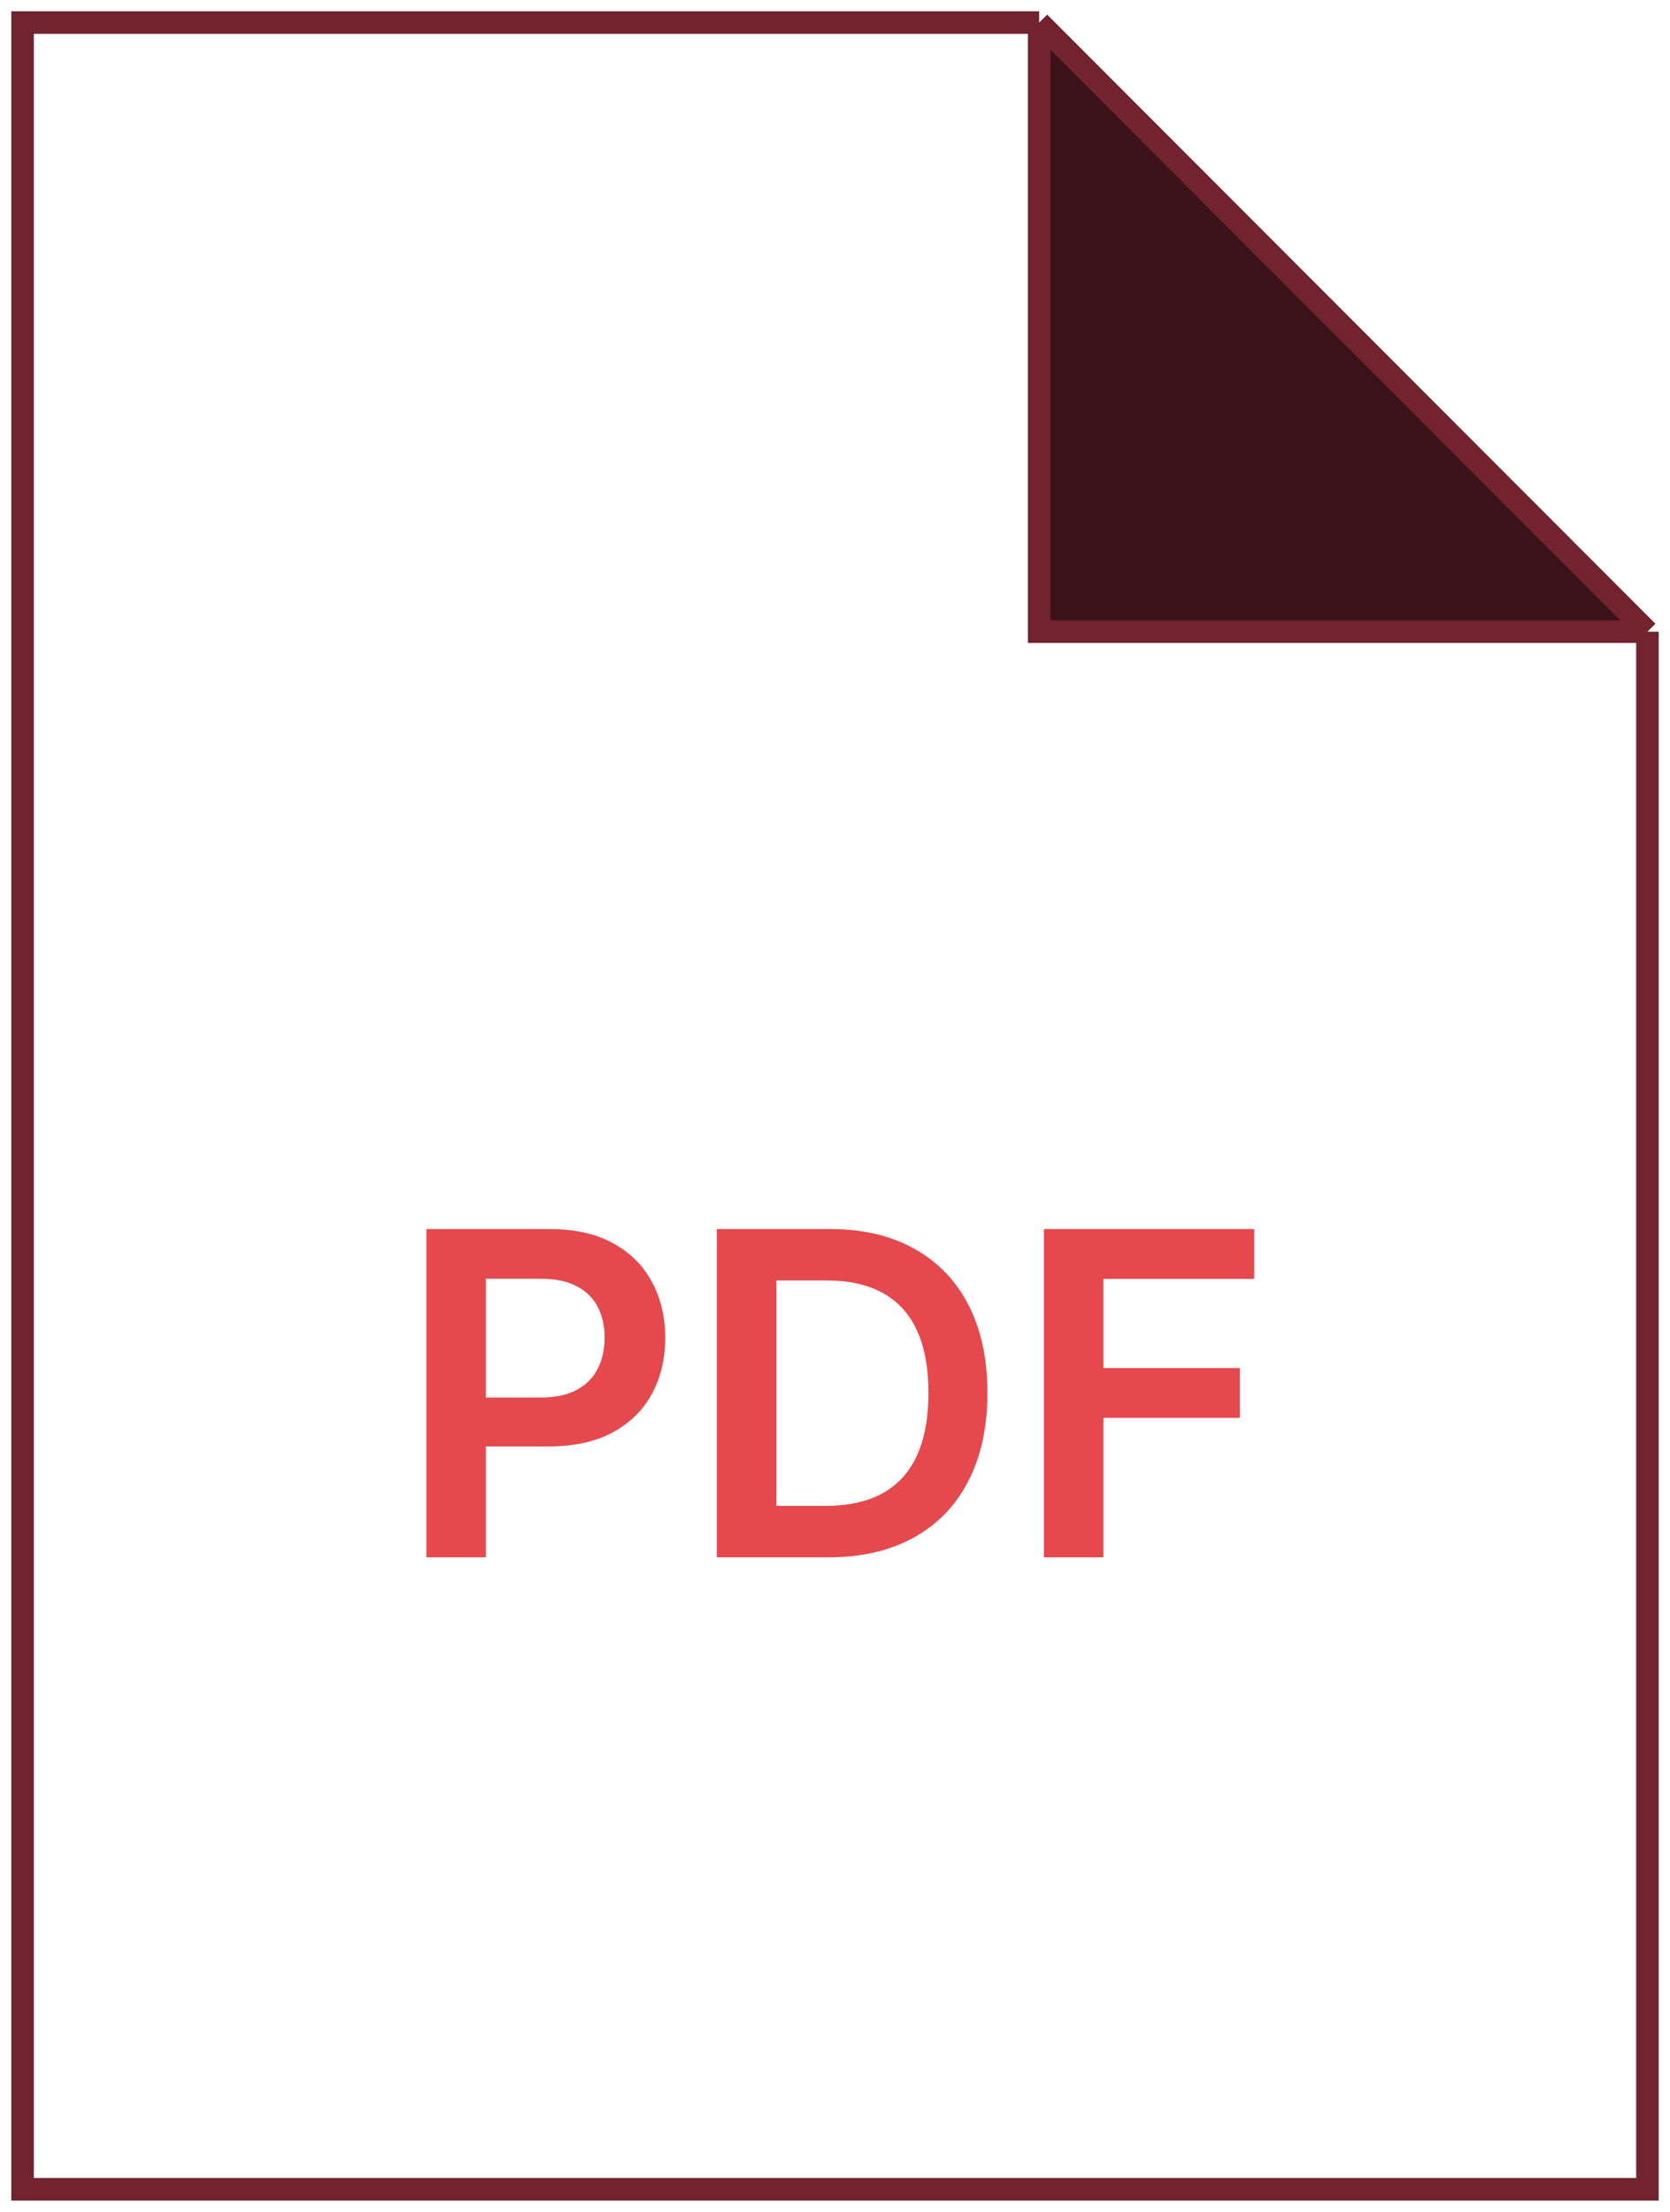
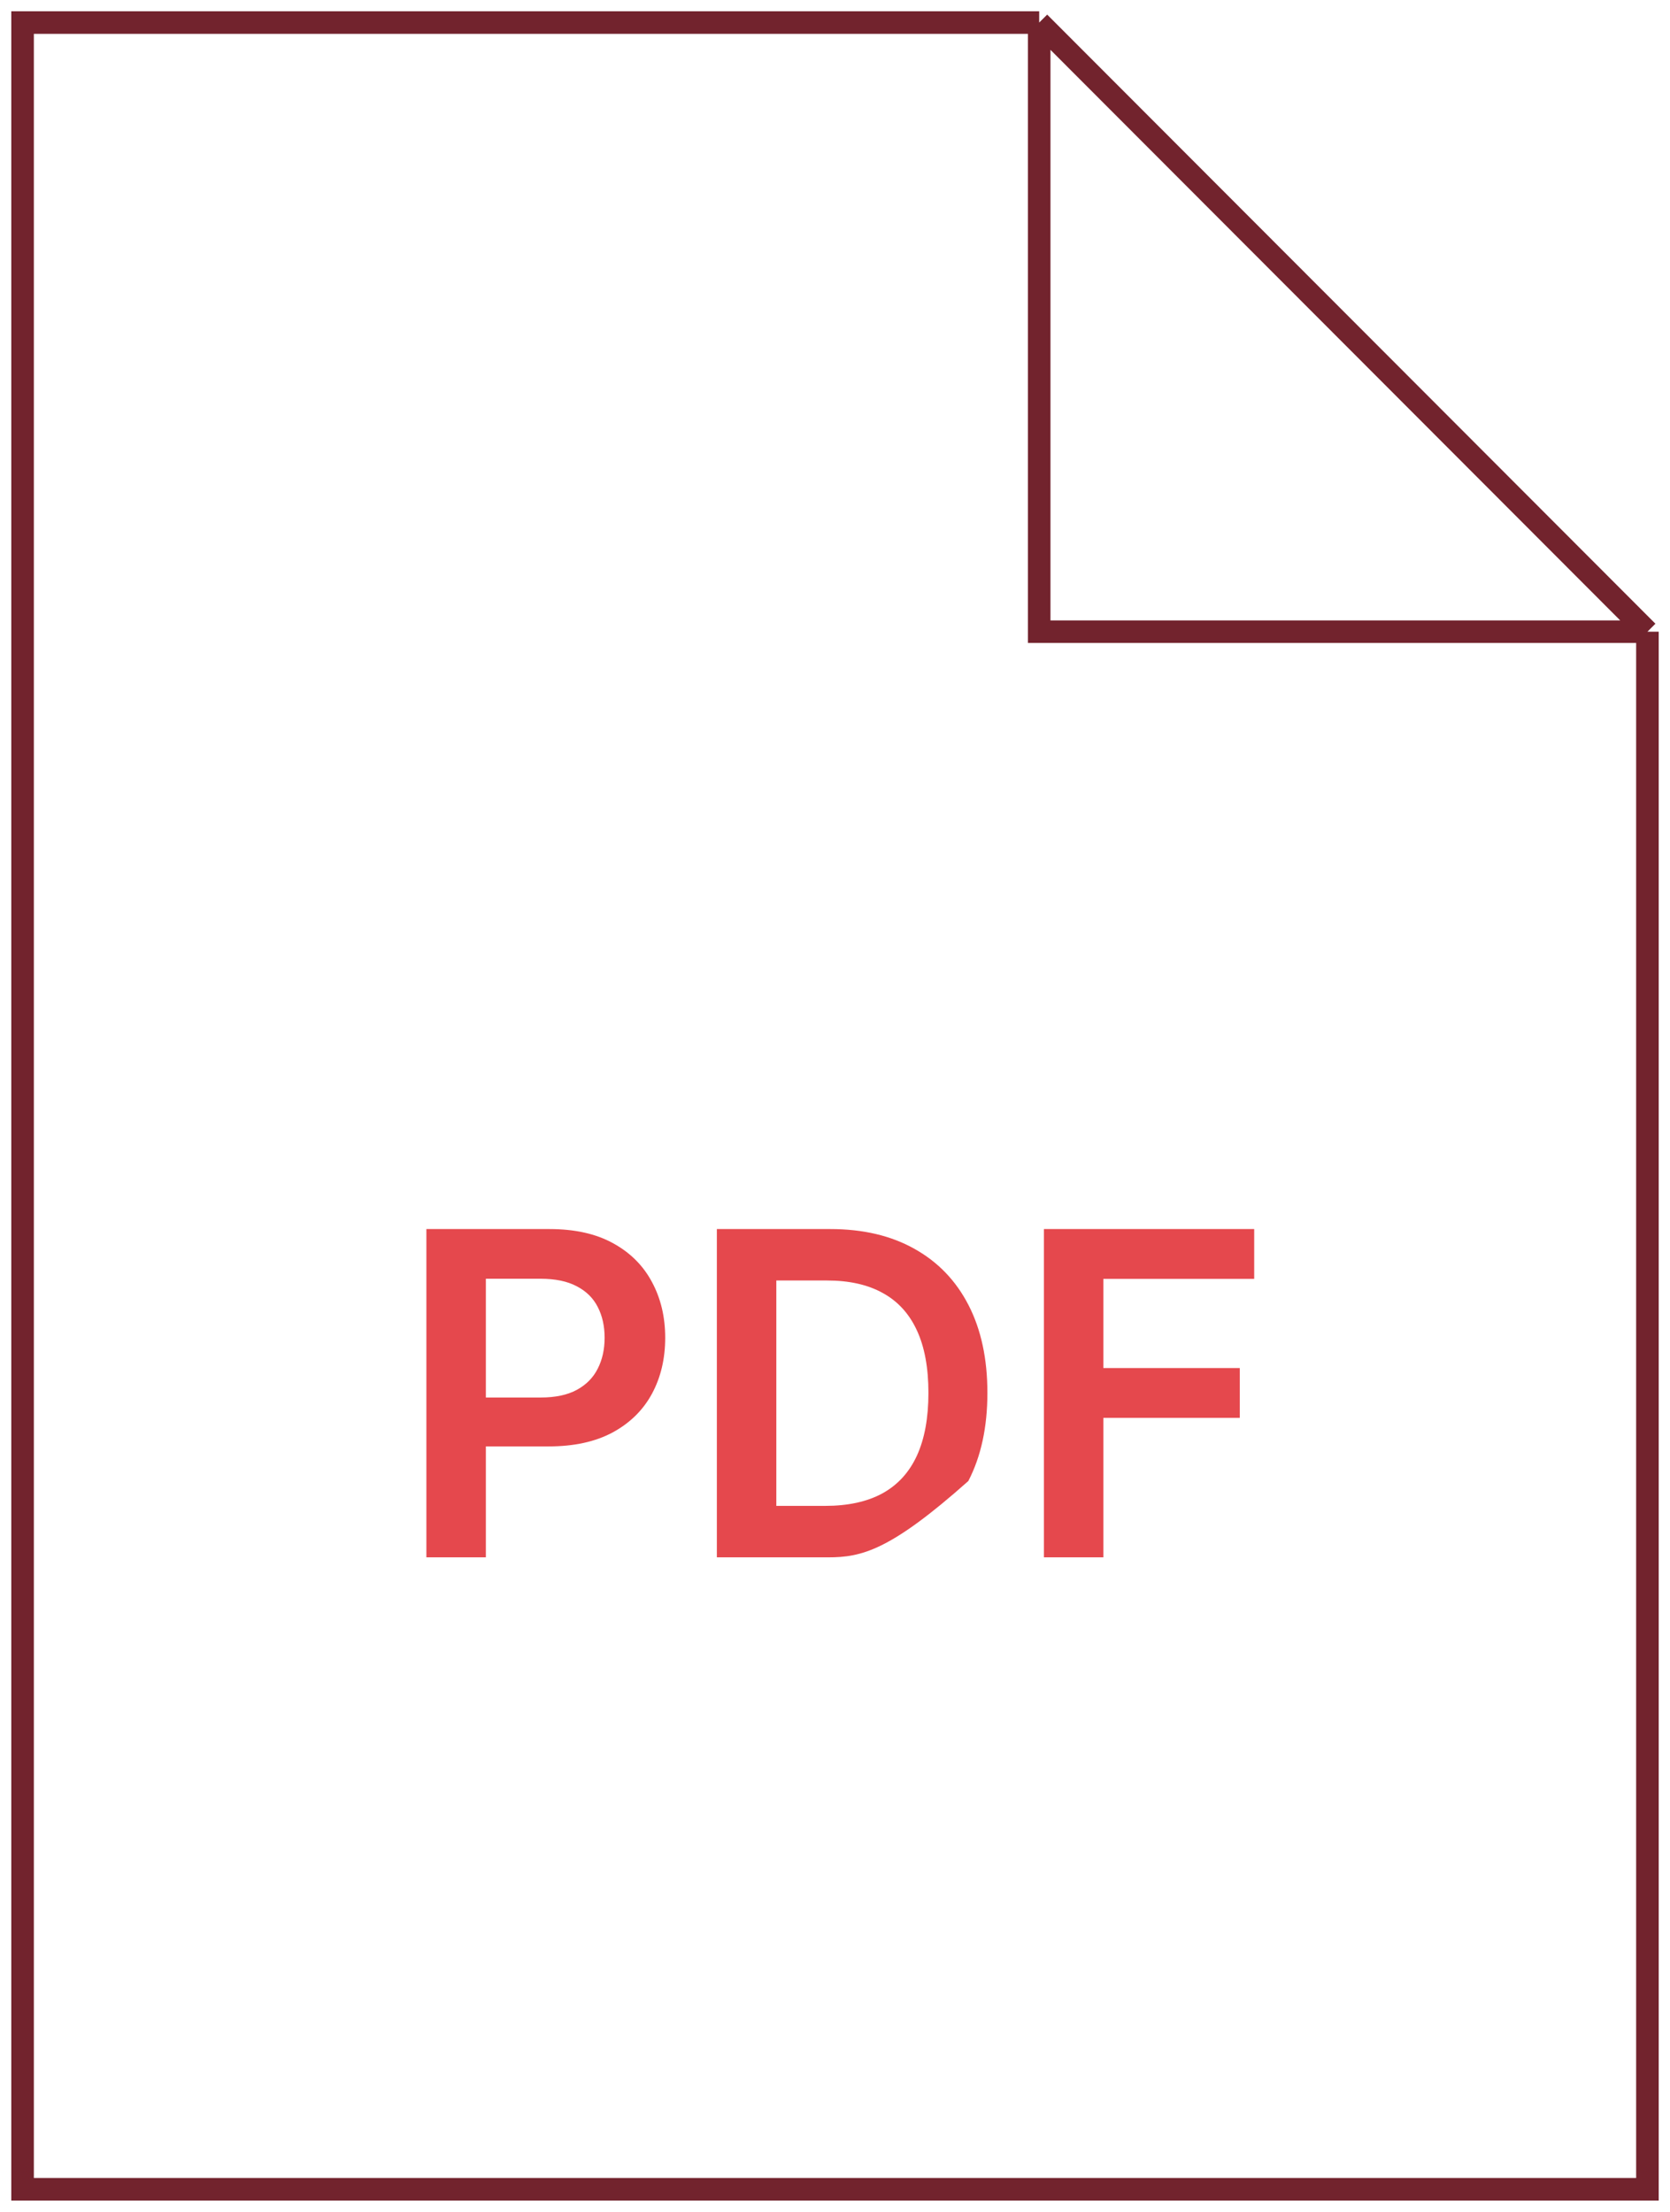
<svg xmlns="http://www.w3.org/2000/svg" width="74" height="98" viewBox="0 0 74 98" fill="none">
-   <path fill-rule="evenodd" clip-rule="evenodd" d="M73 27.988L46.048 1V27.988H73Z" fill="#3B1219" />
  <path d="M46.048 1H1V97H73V27.988M46.048 1L73 27.988M46.048 1V27.988H73" stroke="#72232D" />
-   <path d="M18.894 69V54.455H24.348C25.466 54.455 26.403 54.663 27.161 55.08C27.923 55.496 28.498 56.069 28.887 56.798C29.279 57.523 29.476 58.347 29.476 59.27C29.476 60.203 29.279 61.031 28.887 61.756C28.494 62.48 27.913 63.051 27.146 63.467C26.379 63.879 25.435 64.085 24.313 64.085H20.698V61.919H23.958C24.611 61.919 25.146 61.805 25.563 61.578C25.979 61.351 26.287 61.038 26.486 60.641C26.69 60.243 26.791 59.786 26.791 59.27C26.791 58.754 26.69 58.299 26.486 57.906C26.287 57.513 25.977 57.208 25.556 56.99C25.139 56.767 24.602 56.656 23.943 56.656H21.529V69H18.894ZM36.694 69H31.765V54.455H36.793C38.237 54.455 39.478 54.746 40.515 55.328C41.556 55.906 42.357 56.737 42.915 57.821C43.474 58.905 43.753 60.203 43.753 61.713C43.753 63.228 43.472 64.53 42.908 65.619C42.349 66.708 41.542 67.544 40.486 68.126C39.435 68.709 38.171 69 36.694 69ZM34.4 66.72H36.566C37.579 66.72 38.424 66.535 39.101 66.166C39.779 65.792 40.288 65.236 40.628 64.497C40.969 63.754 41.14 62.826 41.14 61.713C41.14 60.6 40.969 59.677 40.628 58.943C40.288 58.205 39.783 57.653 39.116 57.288C38.453 56.919 37.629 56.734 36.644 56.734H34.4V66.72ZM46.257 69V54.455H55.575V56.663H48.892V60.612H54.936V62.821H48.892V69H46.257Z" fill="#E5484D" />
+   <path d="M18.894 69V54.455H24.348C25.466 54.455 26.403 54.663 27.161 55.08C27.923 55.496 28.498 56.069 28.887 56.798C29.279 57.523 29.476 58.347 29.476 59.27C29.476 60.203 29.279 61.031 28.887 61.756C28.494 62.48 27.913 63.051 27.146 63.467C26.379 63.879 25.435 64.085 24.313 64.085H20.698V61.919H23.958C24.611 61.919 25.146 61.805 25.563 61.578C25.979 61.351 26.287 61.038 26.486 60.641C26.69 60.243 26.791 59.786 26.791 59.27C26.791 58.754 26.69 58.299 26.486 57.906C26.287 57.513 25.977 57.208 25.556 56.99C25.139 56.767 24.602 56.656 23.943 56.656H21.529V69H18.894ZM36.694 69H31.765V54.455H36.793C38.237 54.455 39.478 54.746 40.515 55.328C41.556 55.906 42.357 56.737 42.915 57.821C43.474 58.905 43.753 60.203 43.753 61.713C43.753 63.228 43.472 64.53 42.908 65.619C39.435 68.709 38.171 69 36.694 69ZM34.4 66.72H36.566C37.579 66.72 38.424 66.535 39.101 66.166C39.779 65.792 40.288 65.236 40.628 64.497C40.969 63.754 41.14 62.826 41.14 61.713C41.14 60.6 40.969 59.677 40.628 58.943C40.288 58.205 39.783 57.653 39.116 57.288C38.453 56.919 37.629 56.734 36.644 56.734H34.4V66.72ZM46.257 69V54.455H55.575V56.663H48.892V60.612H54.936V62.821H48.892V69H46.257Z" fill="#E5484D" />
</svg>